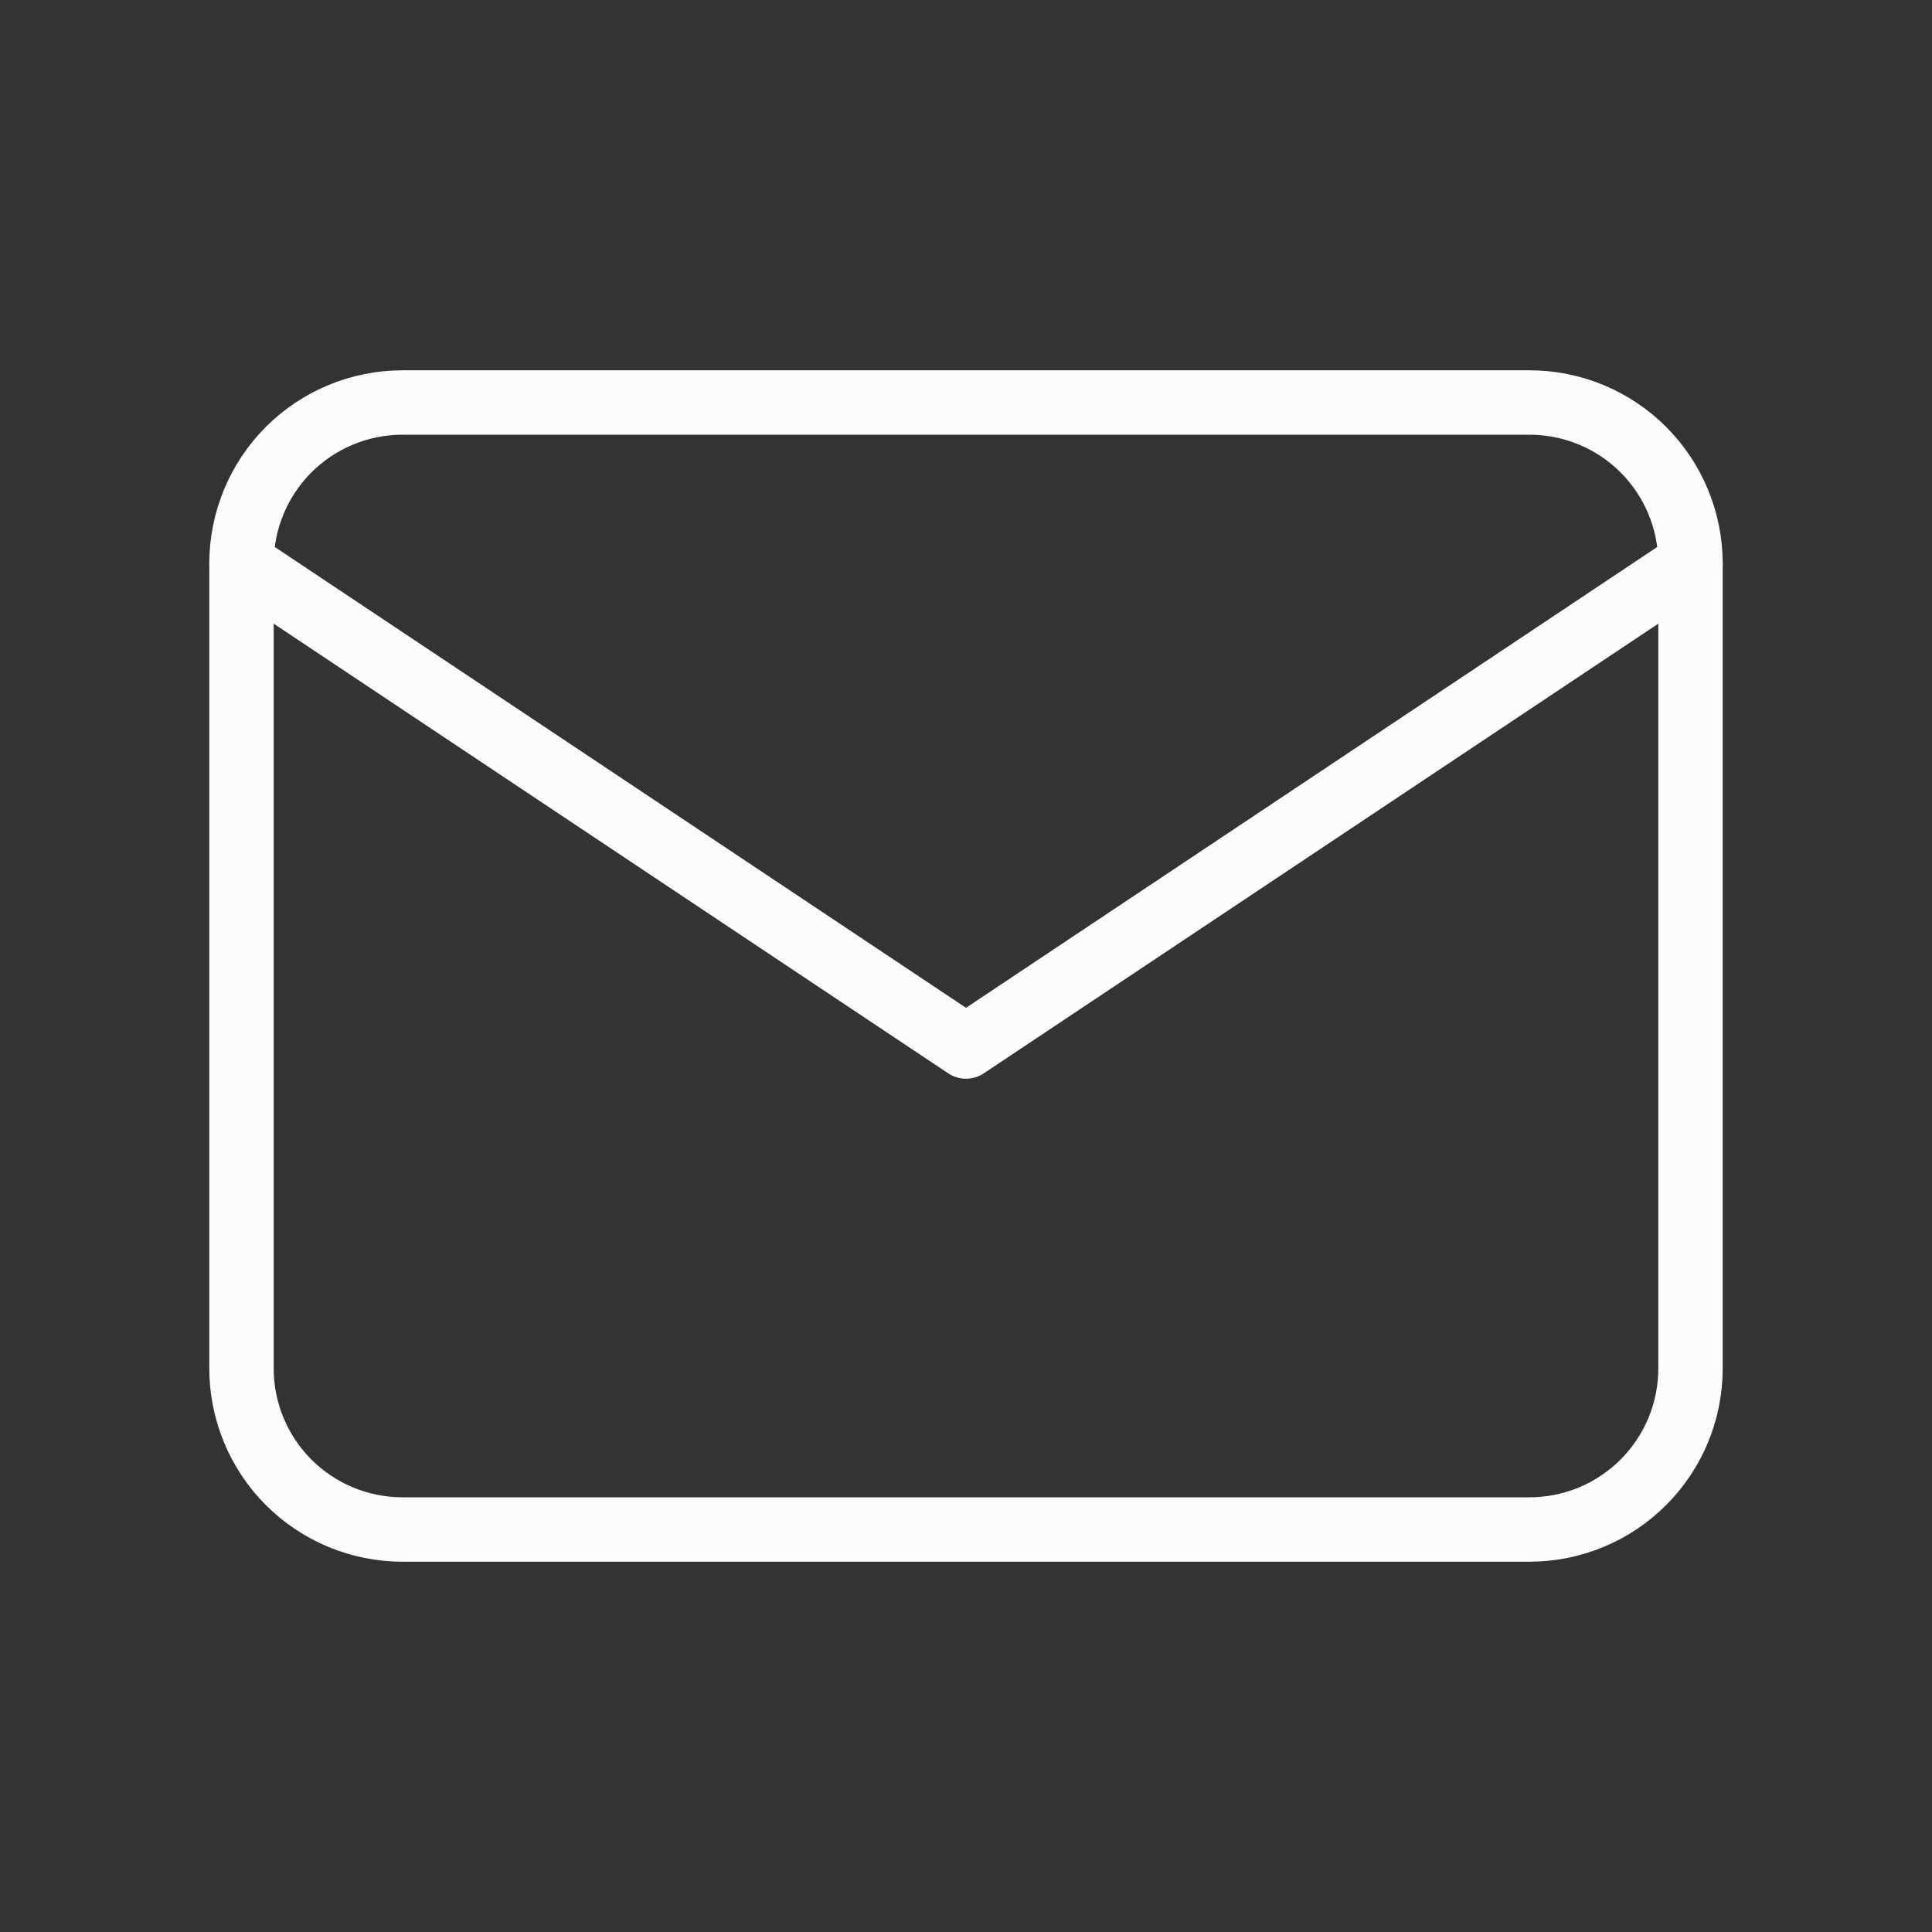
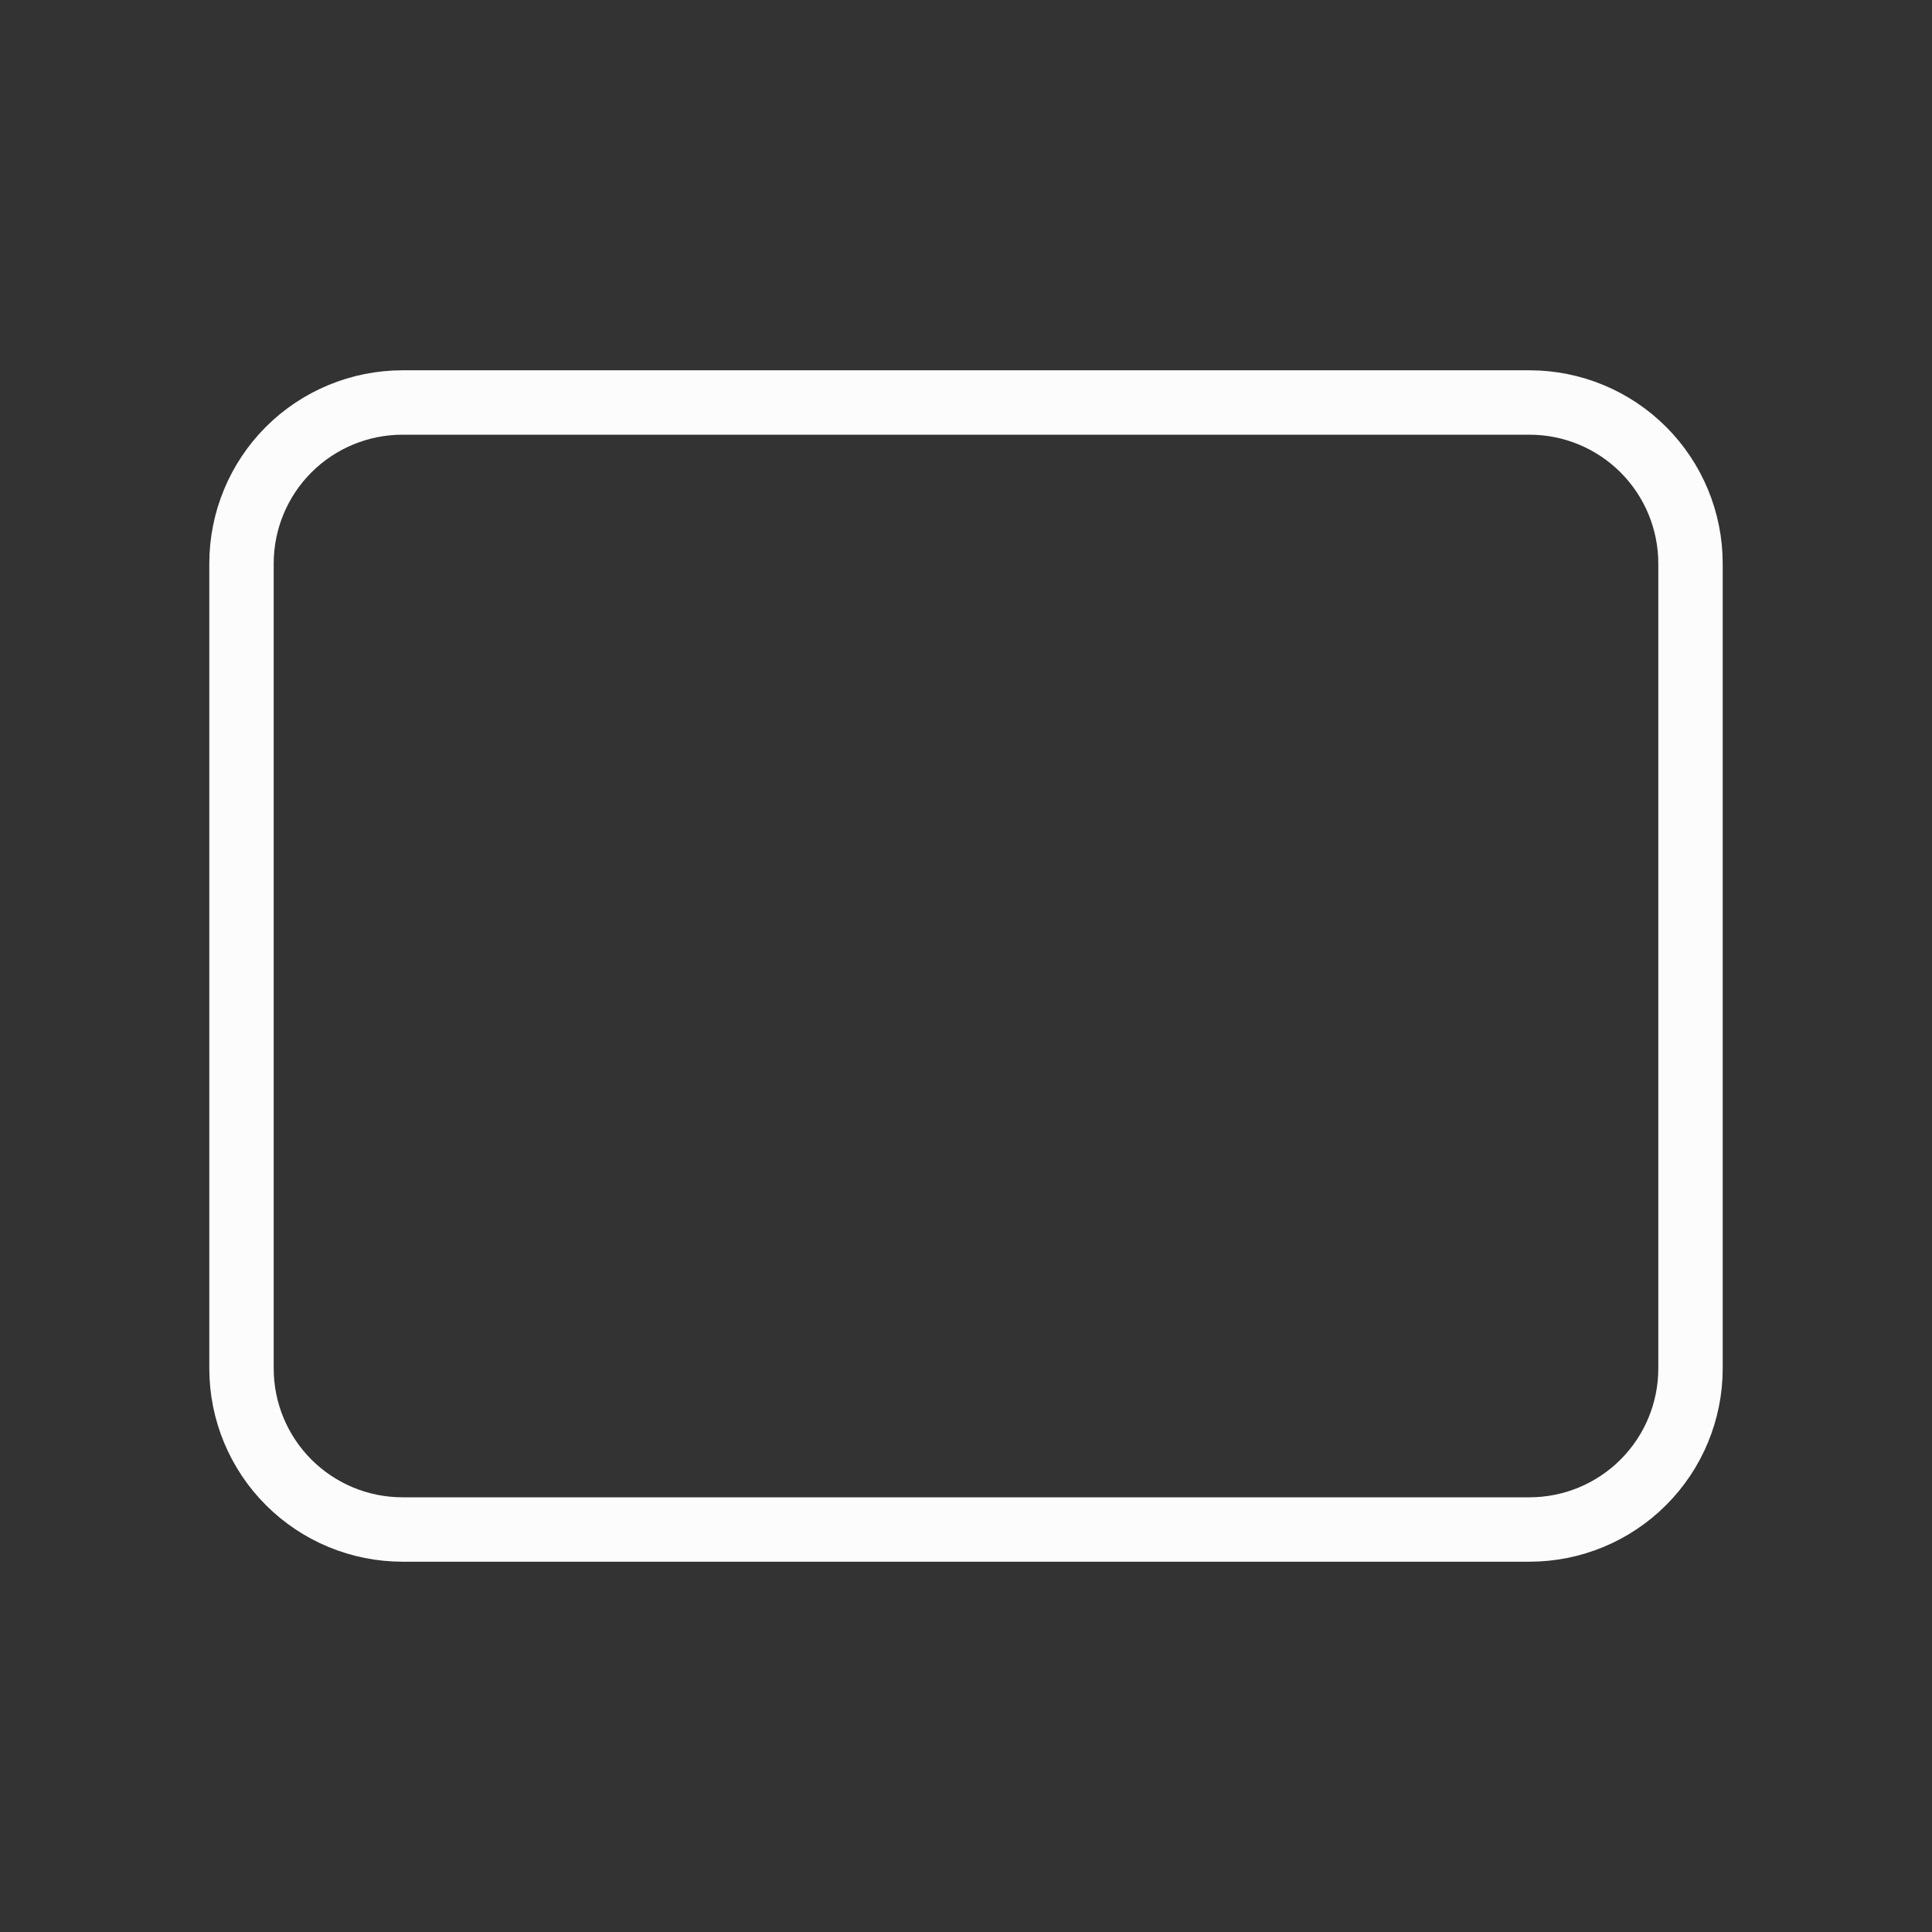
<svg xmlns="http://www.w3.org/2000/svg" width="60" height="60" viewBox="0 0 60 60" fill="none">
  <rect x="0" y="0" width="60" height="60" fill="#333333" stroke="none" />
  <g clip-path="url(#clip0_868_148)">
    <path d="M7.5 17.5C7.5 16.174 8.027 14.902 8.964 13.964C9.902 13.027 11.174 12.5 12.5 12.5H47.5C48.826 12.5 50.098 13.027 51.035 13.964C51.973 14.902 52.5 16.174 52.5 17.5V42.5C52.5 43.826 51.973 45.098 51.035 46.035C50.098 46.973 48.826 47.5 47.5 47.5H12.5C11.174 47.5 9.902 46.973 8.964 46.035C8.027 45.098 7.5 43.826 7.5 42.5V17.5Z" stroke="#FCFCFC" stroke-width="2" stroke-linecap="round" stroke-linejoin="round" />
-     <path d="M7.5 17.5L30 32.5L52.5 17.5" stroke="#FCFCFC" stroke-width="2" stroke-linecap="round" stroke-linejoin="round" />
  </g>
  <defs>
    <clipPath id="clip0_868_148">
      <rect width="60" height="60" fill="white" />
    </clipPath>
  </defs>
</svg>